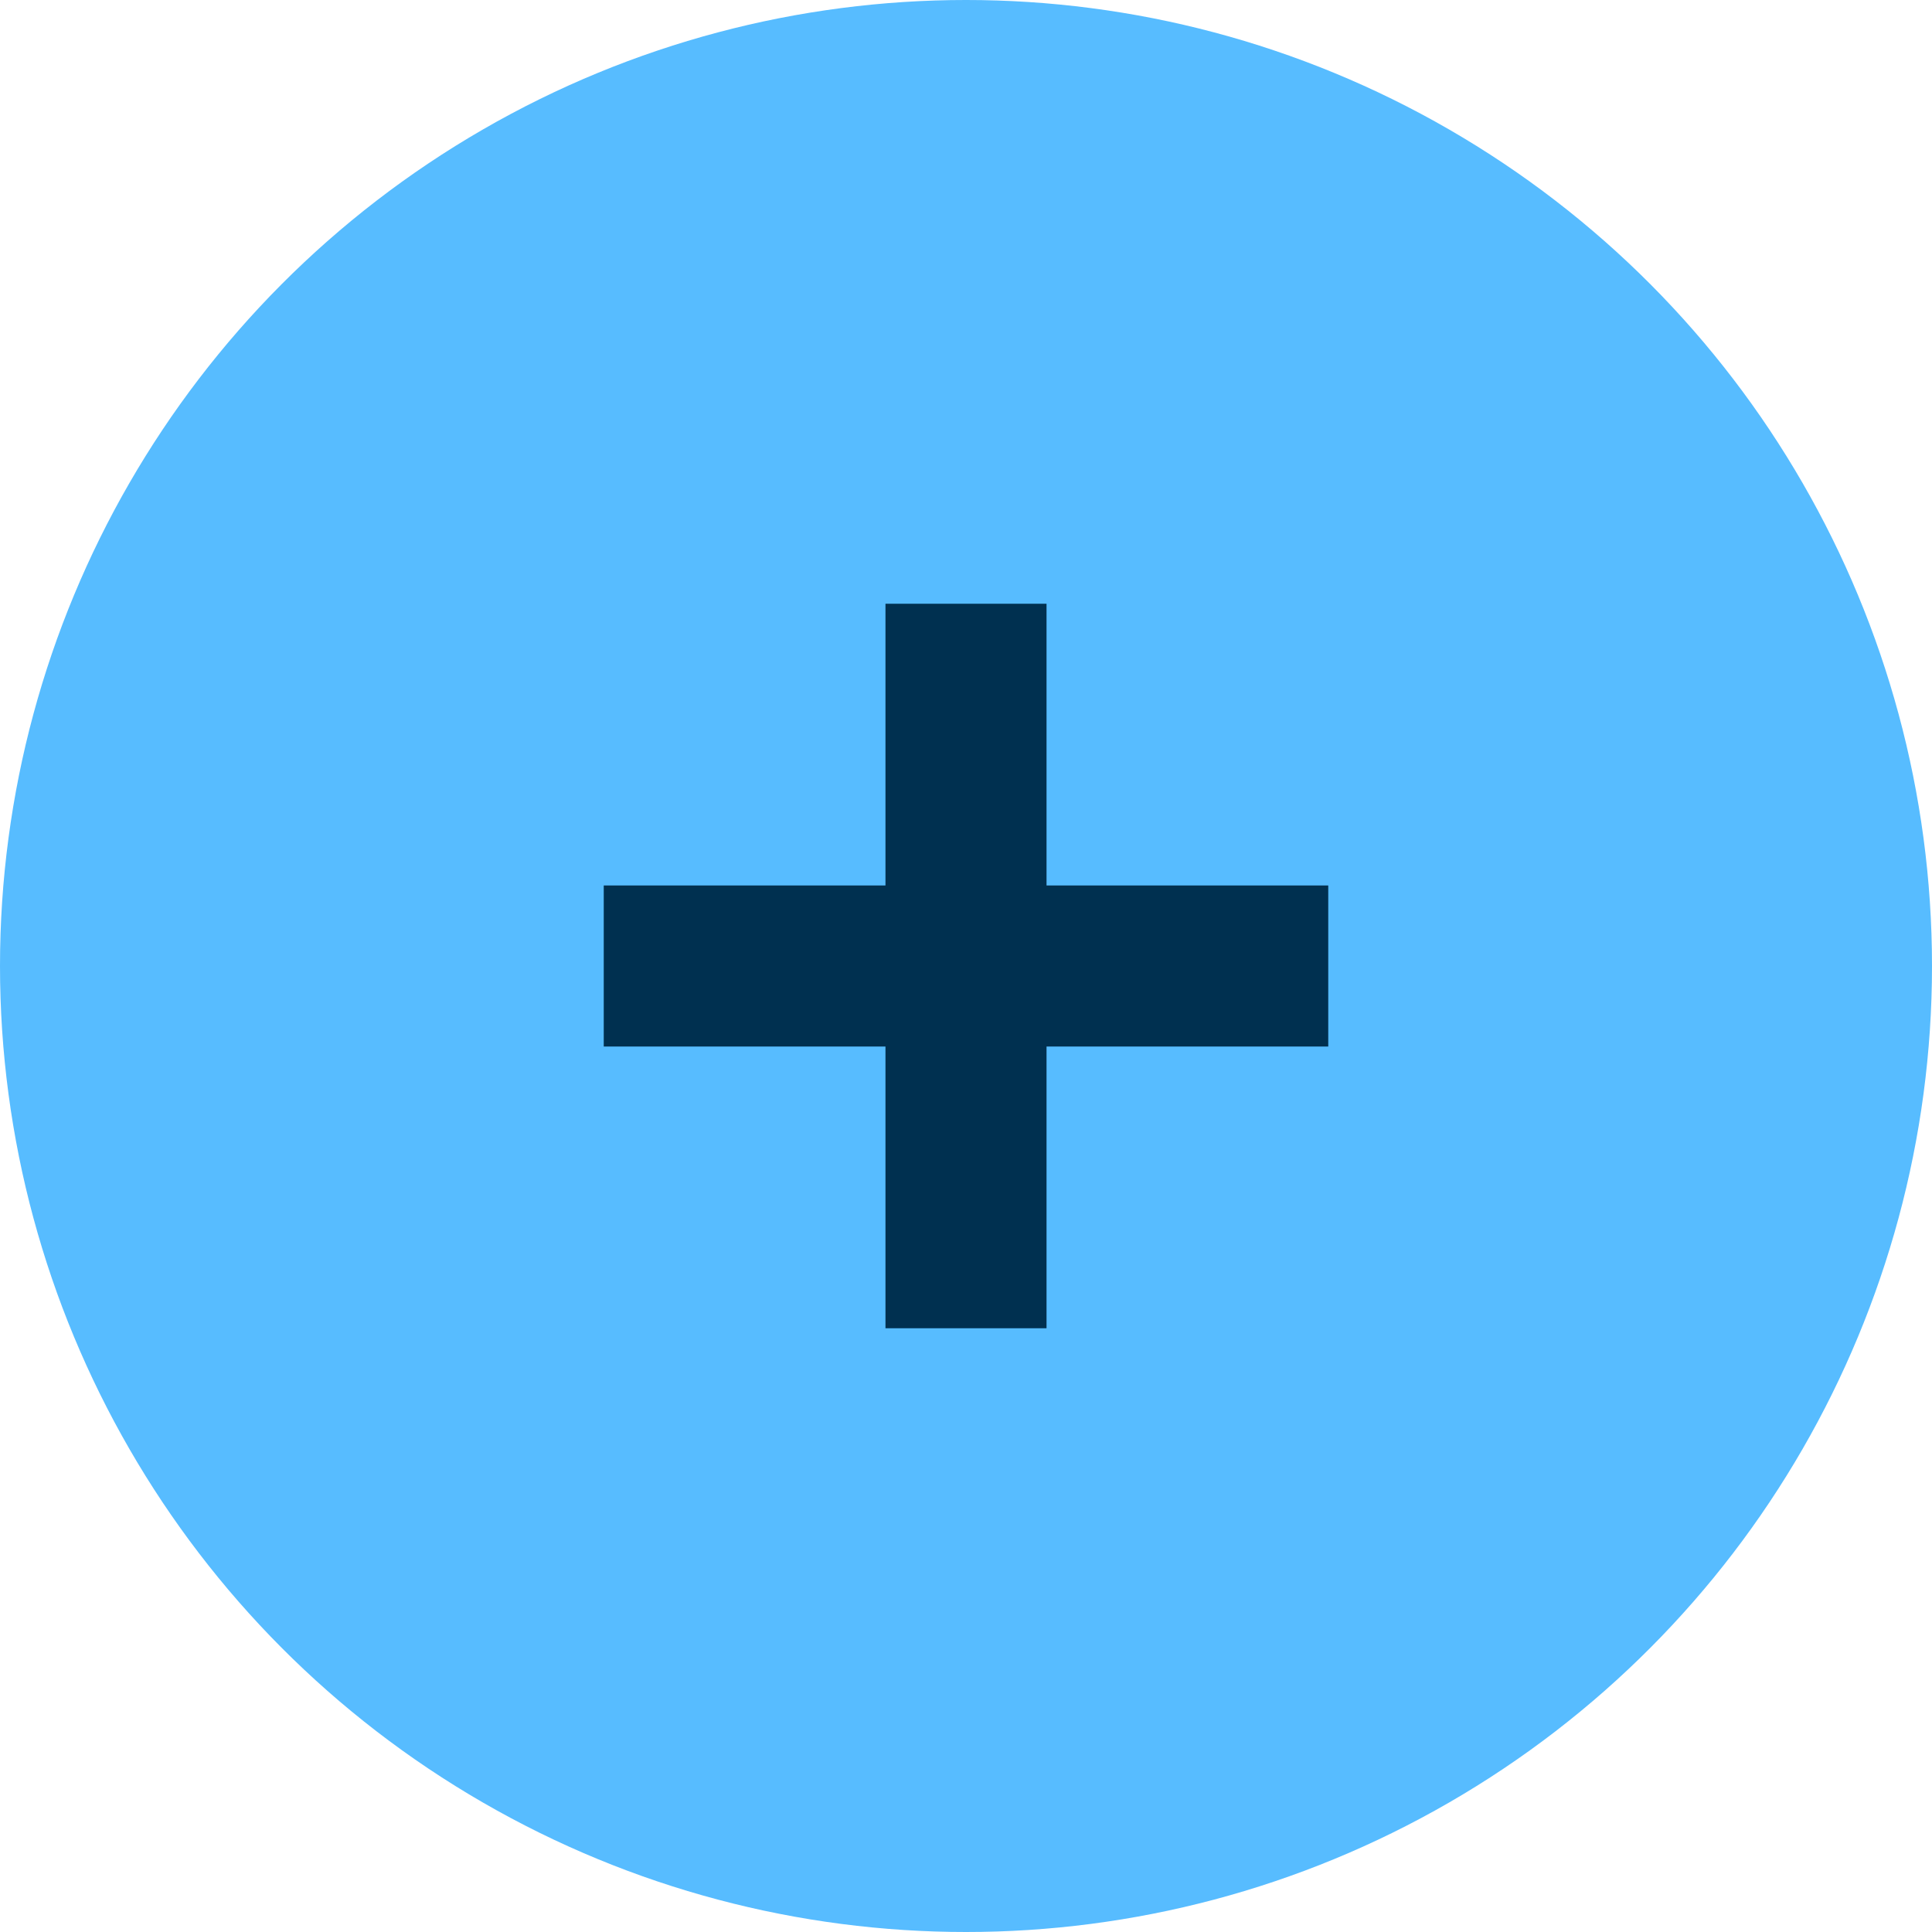
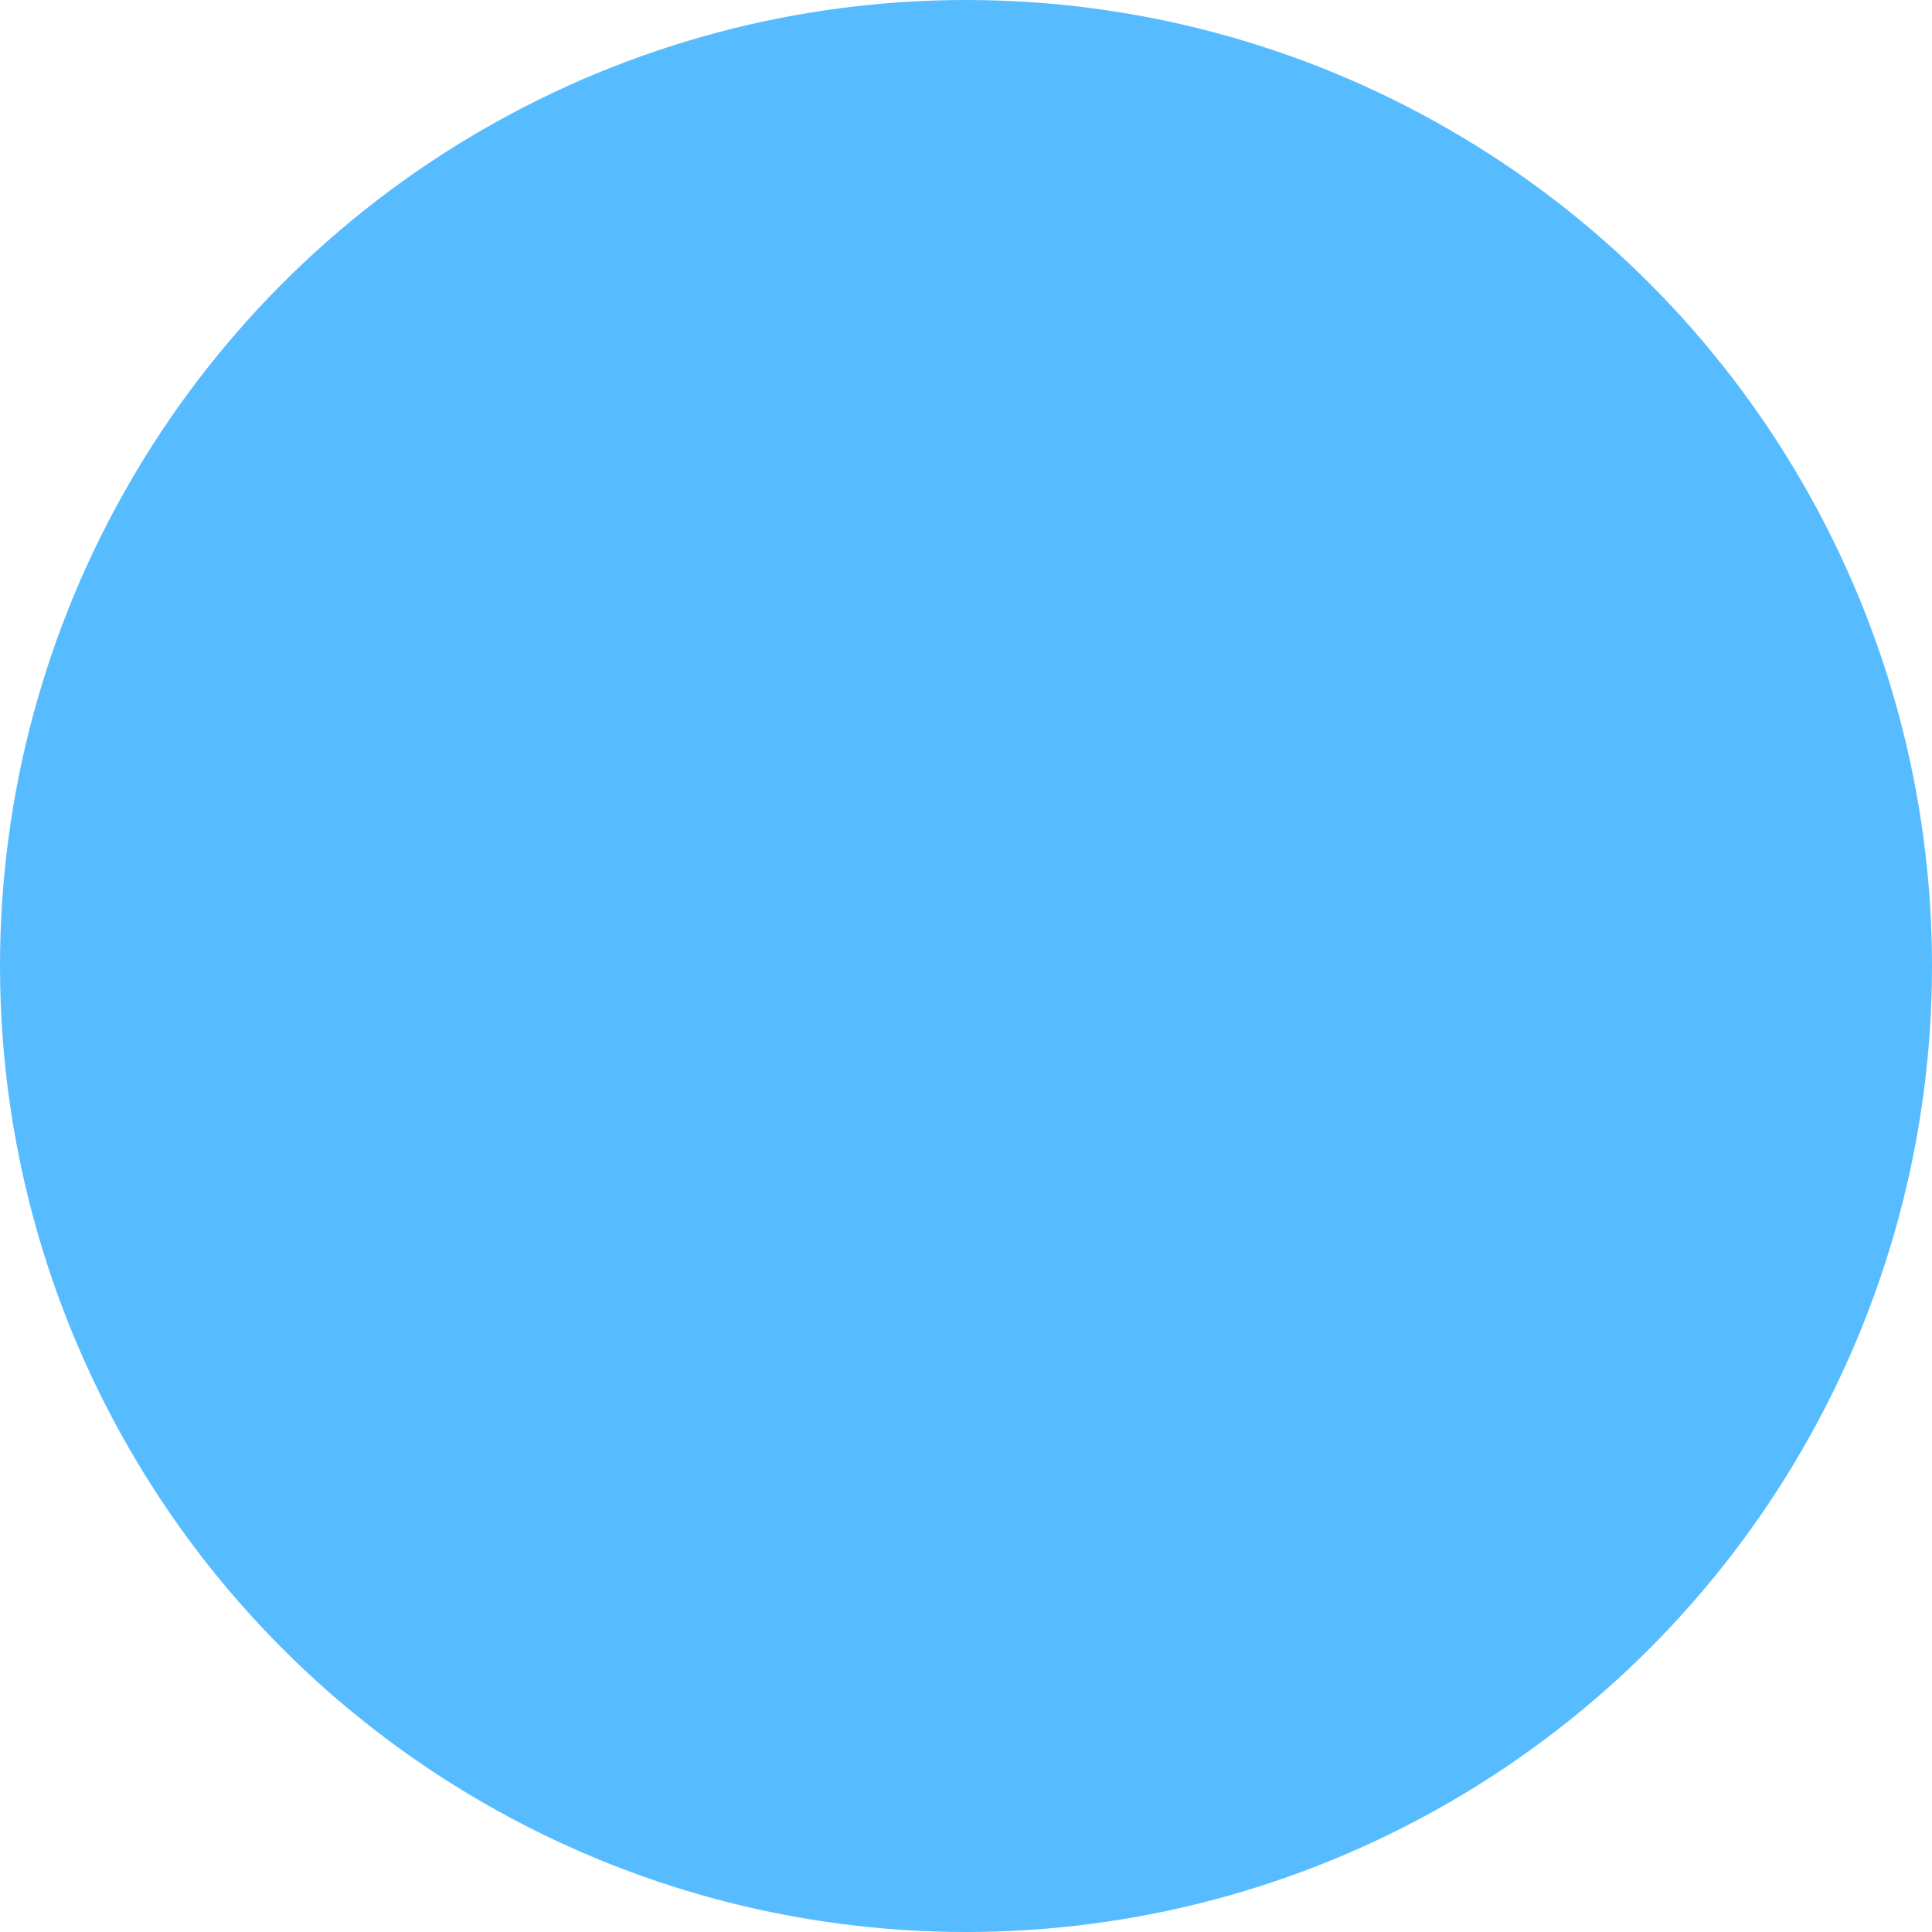
<svg xmlns="http://www.w3.org/2000/svg" width="22" height="22" viewBox="0 0 22 22" fill="none">
  <circle cx="11" cy="11" r="11" fill="#57BCFF" />
-   <path fill-rule="evenodd" clip-rule="evenodd" d="M11.917 10.083V6.875H10.083V10.083H6.875V11.917H10.083V15.125H11.917V11.917H15.125V10.083H11.917Z" fill="#003050" />
</svg>